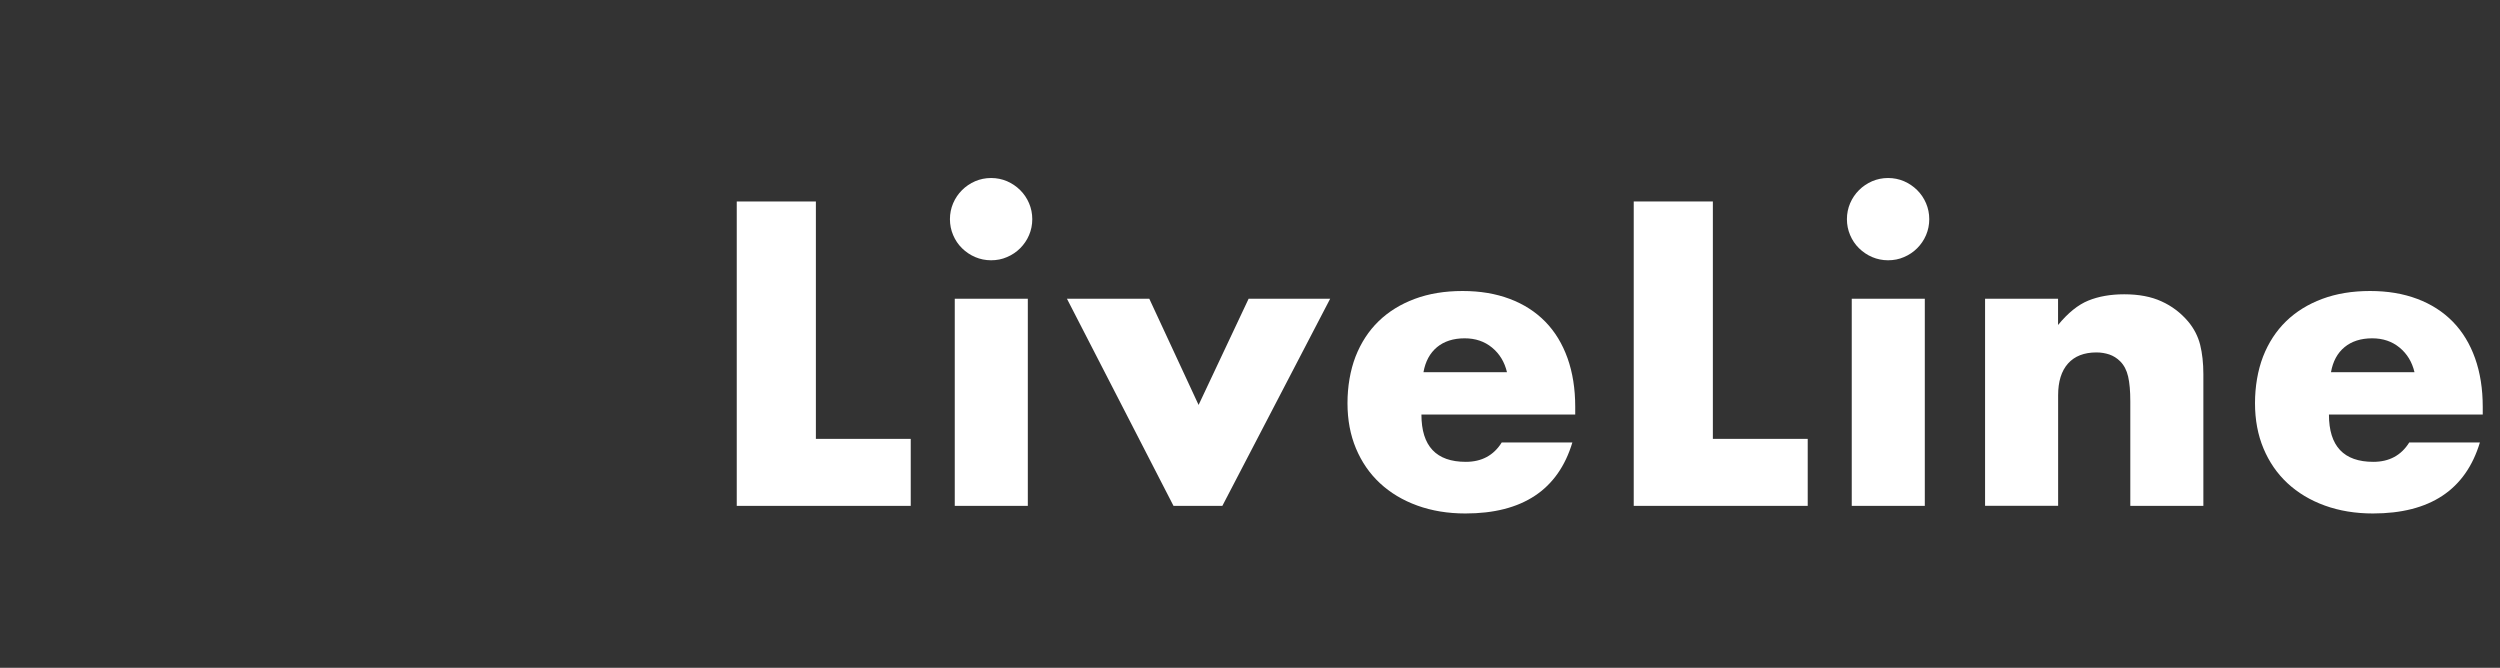
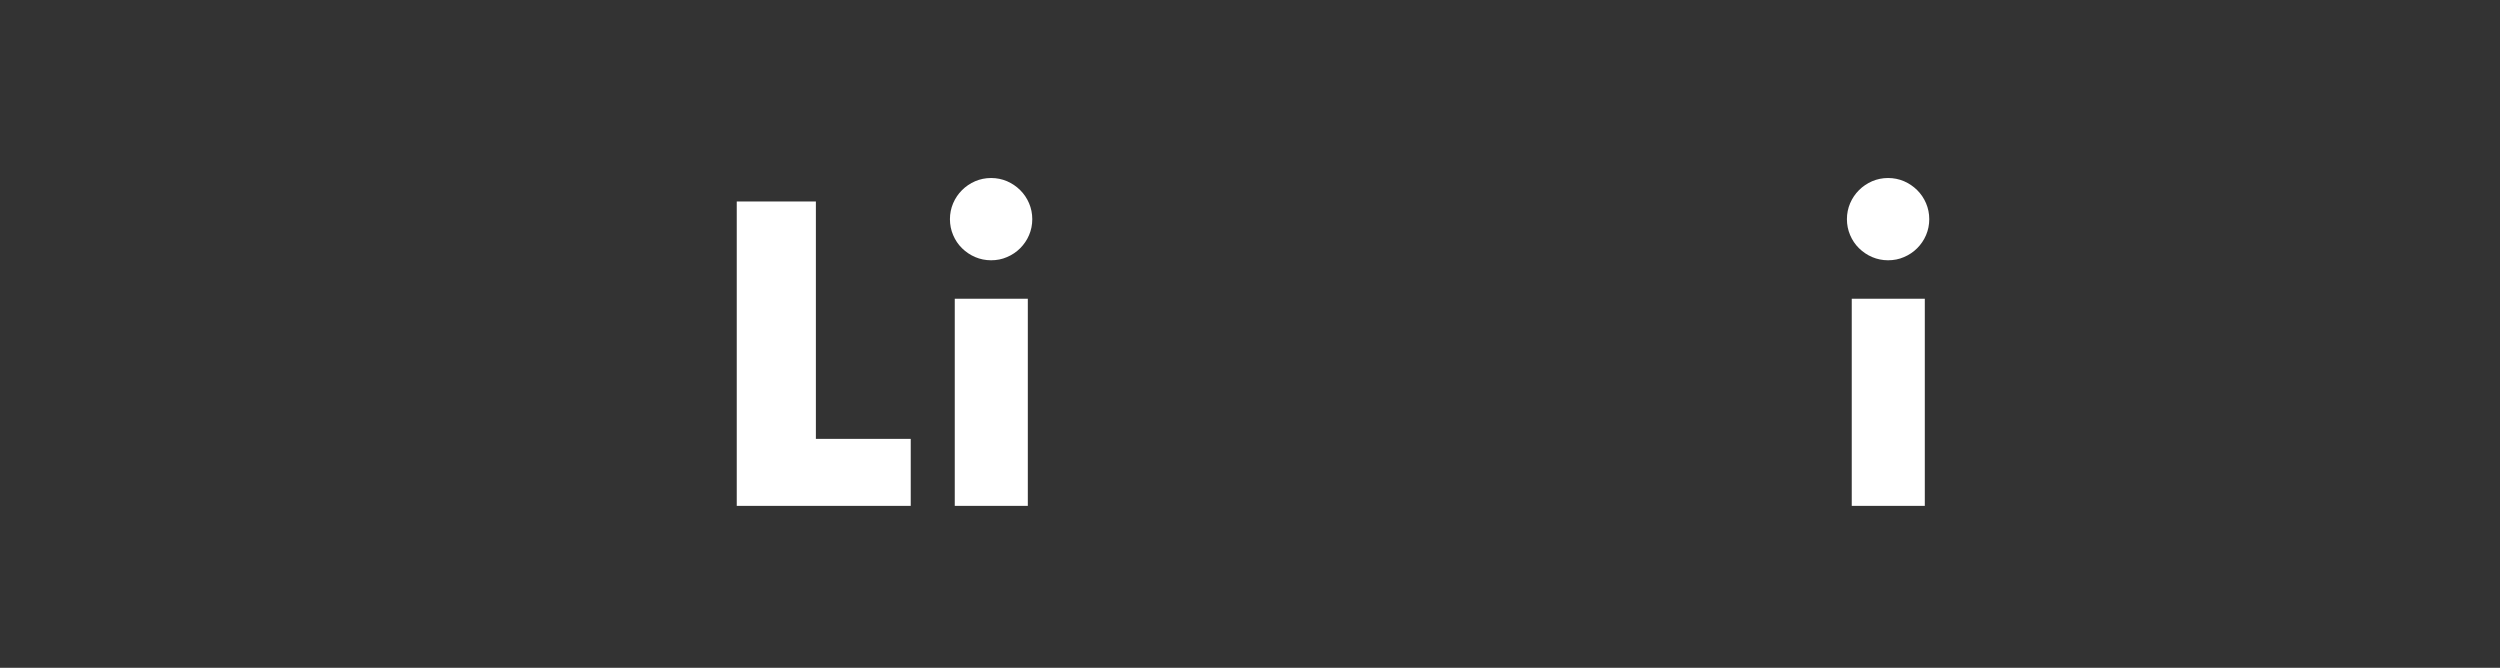
<svg xmlns="http://www.w3.org/2000/svg" id="_レイヤー_1" data-name="レイヤー 1" version="1.1" viewBox="0 0 341.84 91.31">
  <rect x="0" y="0" width="341.84" height="91.31" fill="#333333" stroke="none" />
  <defs>
    <style>
      .cls-1 {
        fill: #fff;
        stroke-width: 0px;
      }
    </style>
  </defs>
  <path class="cls-1" d="M111.56,27.55v32.46h12.97v9.16h-23.79V27.55h10.82Z" />
  <path class="cls-1" d="M129.89,29.97c0-.77.15-1.5.44-2.18s.7-1.28,1.21-1.79,1.11-.92,1.8-1.22c.68-.29,1.41-.44,2.18-.44s1.5.15,2.18.44c.68.3,1.28.7,1.8,1.22s.92,1.11,1.21,1.79.44,1.41.44,2.18-.15,1.5-.44,2.18-.7,1.28-1.21,1.79-1.11.92-1.8,1.21c-.68.3-1.41.44-2.18.44s-1.5-.15-2.18-.44c-.68-.29-1.28-.7-1.8-1.21s-.92-1.11-1.21-1.79-.44-1.41-.44-2.18ZM140.54,40.85v28.32h-9.99v-28.32h9.99Z" />
-   <path class="cls-1" d="M157.15,40.85l6.74,14.52,6.84-14.52h11.15l-14.74,28.32h-6.68l-14.57-28.32h11.26Z" />
-   <path class="cls-1" d="M194.36,56.69c0,4.31,2.02,6.46,6.07,6.46,2.17,0,3.81-.88,4.91-2.65h9.66c-1.95,6.48-6.83,9.71-14.63,9.71-2.39,0-4.58-.36-6.57-1.08-1.99-.72-3.69-1.74-5.11-3.06-1.42-1.32-2.51-2.91-3.28-4.75-.77-1.84-1.16-3.9-1.16-6.18s.37-4.48,1.1-6.38c.74-1.89,1.79-3.51,3.15-4.83,1.36-1.32,3.01-2.34,4.94-3.06,1.93-.72,4.11-1.08,6.54-1.08s4.54.36,6.46,1.08c1.91.72,3.53,1.76,4.86,3.12s2.34,3.03,3.04,4.99c.7,1.97,1.05,4.19,1.05,6.65v1.05h-21.03ZM206.06,50.9c-.33-1.4-1.01-2.52-2.04-3.37-1.03-.85-2.28-1.27-3.75-1.27-1.55,0-2.81.41-3.78,1.21-.97.81-1.59,1.95-1.85,3.42h11.43Z" />
-   <path class="cls-1" d="M234.21,27.55v32.46h12.97v9.16h-23.79V27.55h10.82Z" />
  <path class="cls-1" d="M252.54,29.97c0-.77.15-1.5.44-2.18s.7-1.28,1.21-1.79,1.11-.92,1.8-1.22c.68-.29,1.41-.44,2.18-.44s1.5.15,2.18.44c.68.3,1.28.7,1.8,1.22s.92,1.11,1.21,1.79.44,1.41.44,2.18-.15,1.5-.44,2.18-.7,1.28-1.21,1.79-1.11.92-1.8,1.21c-.68.3-1.41.44-2.18.44s-1.5-.15-2.18-.44c-.68-.29-1.28-.7-1.8-1.21s-.92-1.11-1.21-1.79-.44-1.41-.44-2.18ZM263.19,40.85v28.32h-9.99v-28.32h9.99Z" />
-   <path class="cls-1" d="M271.42,40.85h9.99v3.59c1.36-1.66,2.74-2.77,4.14-3.34,1.4-.57,3.04-.86,4.91-.86,1.99,0,3.69.32,5.1.97,1.42.64,2.62,1.56,3.62,2.73.81.96,1.36,2.03,1.66,3.2.29,1.18.44,2.52.44,4.03v18h-9.99v-14.3c0-1.4-.1-2.53-.3-3.39-.2-.86-.56-1.55-1.08-2.07-.44-.44-.94-.75-1.49-.94-.55-.18-1.14-.28-1.76-.28-1.69,0-2.99.51-3.89,1.52-.9,1.01-1.35,2.46-1.35,4.33v15.12h-9.99v-28.32Z" />
-   <path class="cls-1" d="M318.45,56.69c0,4.31,2.02,6.46,6.07,6.46,2.17,0,3.81-.88,4.91-2.65h9.66c-1.95,6.48-6.83,9.71-14.63,9.71-2.39,0-4.58-.36-6.57-1.08-1.99-.72-3.69-1.74-5.11-3.06-1.42-1.32-2.51-2.91-3.28-4.75-.77-1.84-1.16-3.9-1.16-6.18s.37-4.48,1.1-6.38c.74-1.89,1.79-3.51,3.15-4.83,1.36-1.32,3.01-2.34,4.94-3.06,1.93-.72,4.11-1.08,6.54-1.08s4.54.36,6.46,1.08c1.91.72,3.53,1.76,4.86,3.12s2.34,3.03,3.04,4.99c.7,1.97,1.05,4.19,1.05,6.65v1.05h-21.03ZM330.15,50.9c-.33-1.4-1.01-2.52-2.04-3.37-1.03-.85-2.28-1.27-3.75-1.27-1.55,0-2.81.41-3.78,1.21-.98.81-1.59,1.95-1.85,3.42h11.43Z" />
</svg>